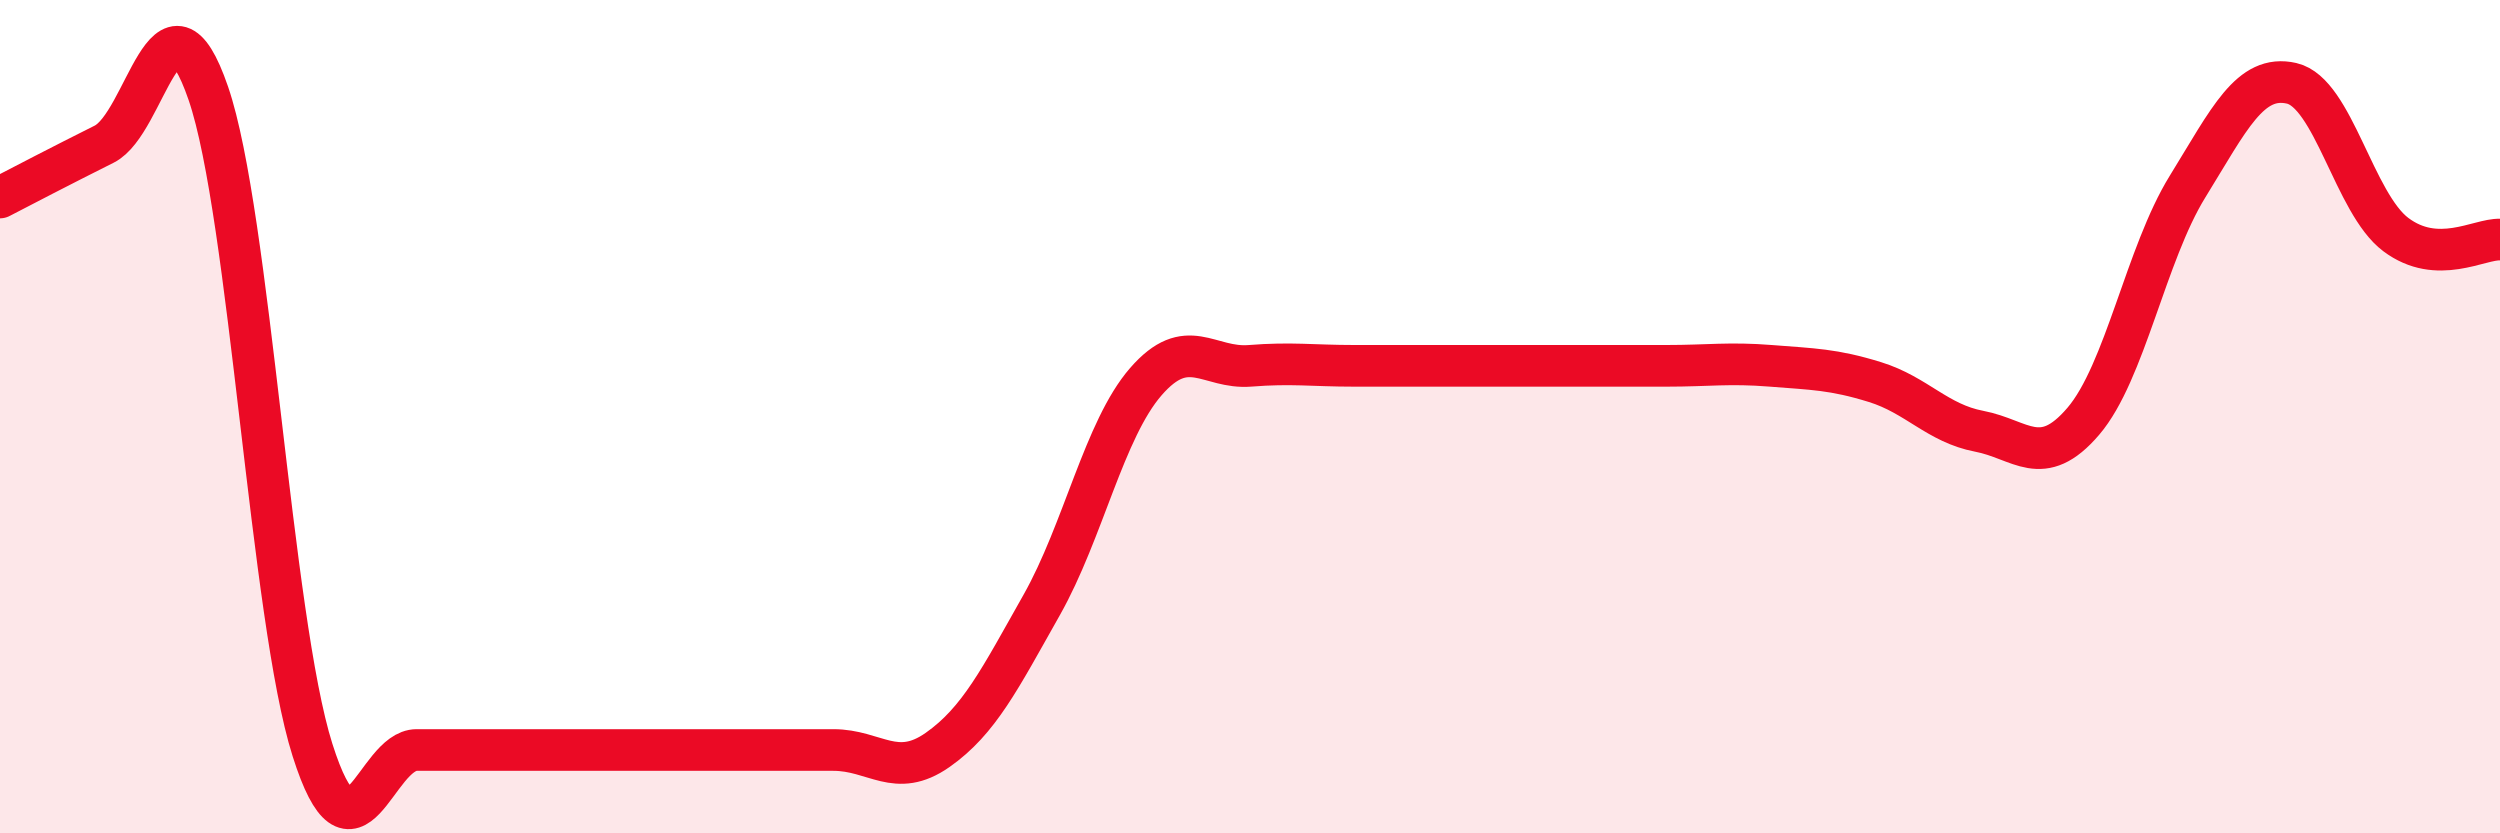
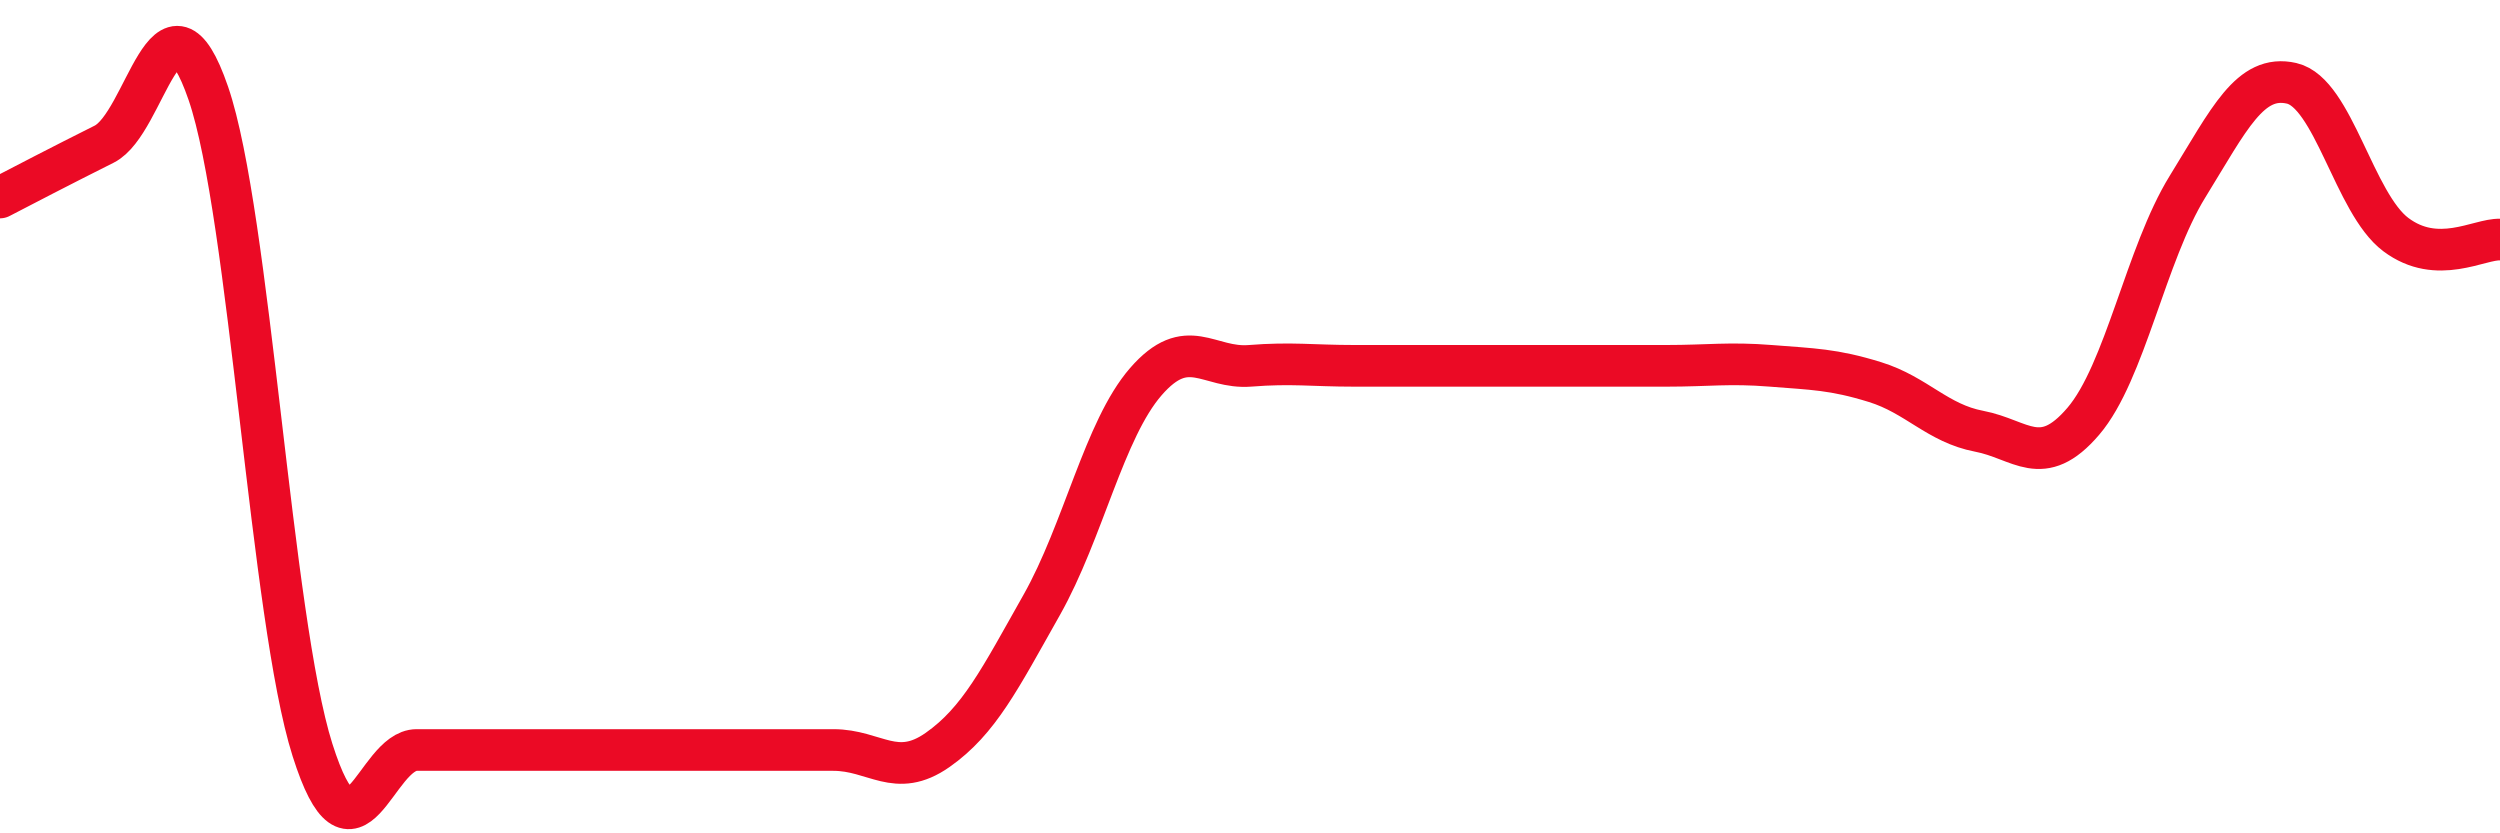
<svg xmlns="http://www.w3.org/2000/svg" width="60" height="20" viewBox="0 0 60 20">
-   <path d="M 0,4.74 C 0.5,4.48 1.5,3.96 2.5,3.46 C 3.5,2.96 4,-0.67 5,2.24 C 6,5.15 6.5,14.85 7.5,18 C 8.5,21.15 9,18 10,18 C 11,18 11.5,18 12.5,18 C 13.5,18 14,18 15,18 C 16,18 16.5,18 17.5,18 C 18.5,18 19,18 20,18 C 21,18 21.5,18.7 22.5,18 C 23.5,17.3 24,16.29 25,14.52 C 26,12.75 26.5,10.31 27.5,9.16 C 28.5,8.01 29,8.86 30,8.78 C 31,8.7 31.5,8.78 32.5,8.78 C 33.5,8.78 34,8.78 35,8.78 C 36,8.78 36.5,8.78 37.5,8.78 C 38.5,8.78 39,8.78 40,8.78 C 41,8.78 41.5,8.7 42.5,8.78 C 43.5,8.86 44,8.86 45,9.17 C 46,9.48 46.5,10.16 47.5,10.35 C 48.5,10.54 49,11.28 50,10.11 C 51,8.94 51.5,6.1 52.5,4.48 C 53.5,2.86 54,1.77 55,2 C 56,2.23 56.5,4.88 57.5,5.63 C 58.5,6.38 59.5,5.73 60,5.75L60 20L0 20Z" fill="#EB0A25" opacity="0.1" stroke-linecap="round" stroke-linejoin="round" />
  <path d="M 0,4.74 C 0.5,4.48 1.5,3.96 2.5,3.46 C 3.5,2.96 4,-0.67 5,2.24 C 6,5.15 6.5,14.85 7.5,18 C 8.5,21.15 9,18 10,18 C 11,18 11.5,18 12.5,18 C 13.5,18 14,18 15,18 C 16,18 16.5,18 17.5,18 C 18.5,18 19,18 20,18 C 21,18 21.5,18.7 22.5,18 C 23.5,17.3 24,16.29 25,14.52 C 26,12.75 26.5,10.31 27.5,9.16 C 28.5,8.01 29,8.86 30,8.78 C 31,8.7 31.5,8.78 32.5,8.78 C 33.5,8.78 34,8.78 35,8.78 C 36,8.78 36.5,8.78 37.5,8.78 C 38.5,8.78 39,8.78 40,8.78 C 41,8.78 41.5,8.7 42.5,8.78 C 43.5,8.86 44,8.86 45,9.17 C 46,9.48 46.5,10.16 47.5,10.35 C 48.5,10.54 49,11.28 50,10.11 C 51,8.94 51.5,6.1 52.5,4.48 C 53.5,2.86 54,1.77 55,2 C 56,2.23 56.5,4.88 57.5,5.63 C 58.5,6.38 59.5,5.73 60,5.75" stroke="#EB0A25" stroke-width="1" fill="none" stroke-linecap="round" stroke-linejoin="round" />
</svg>